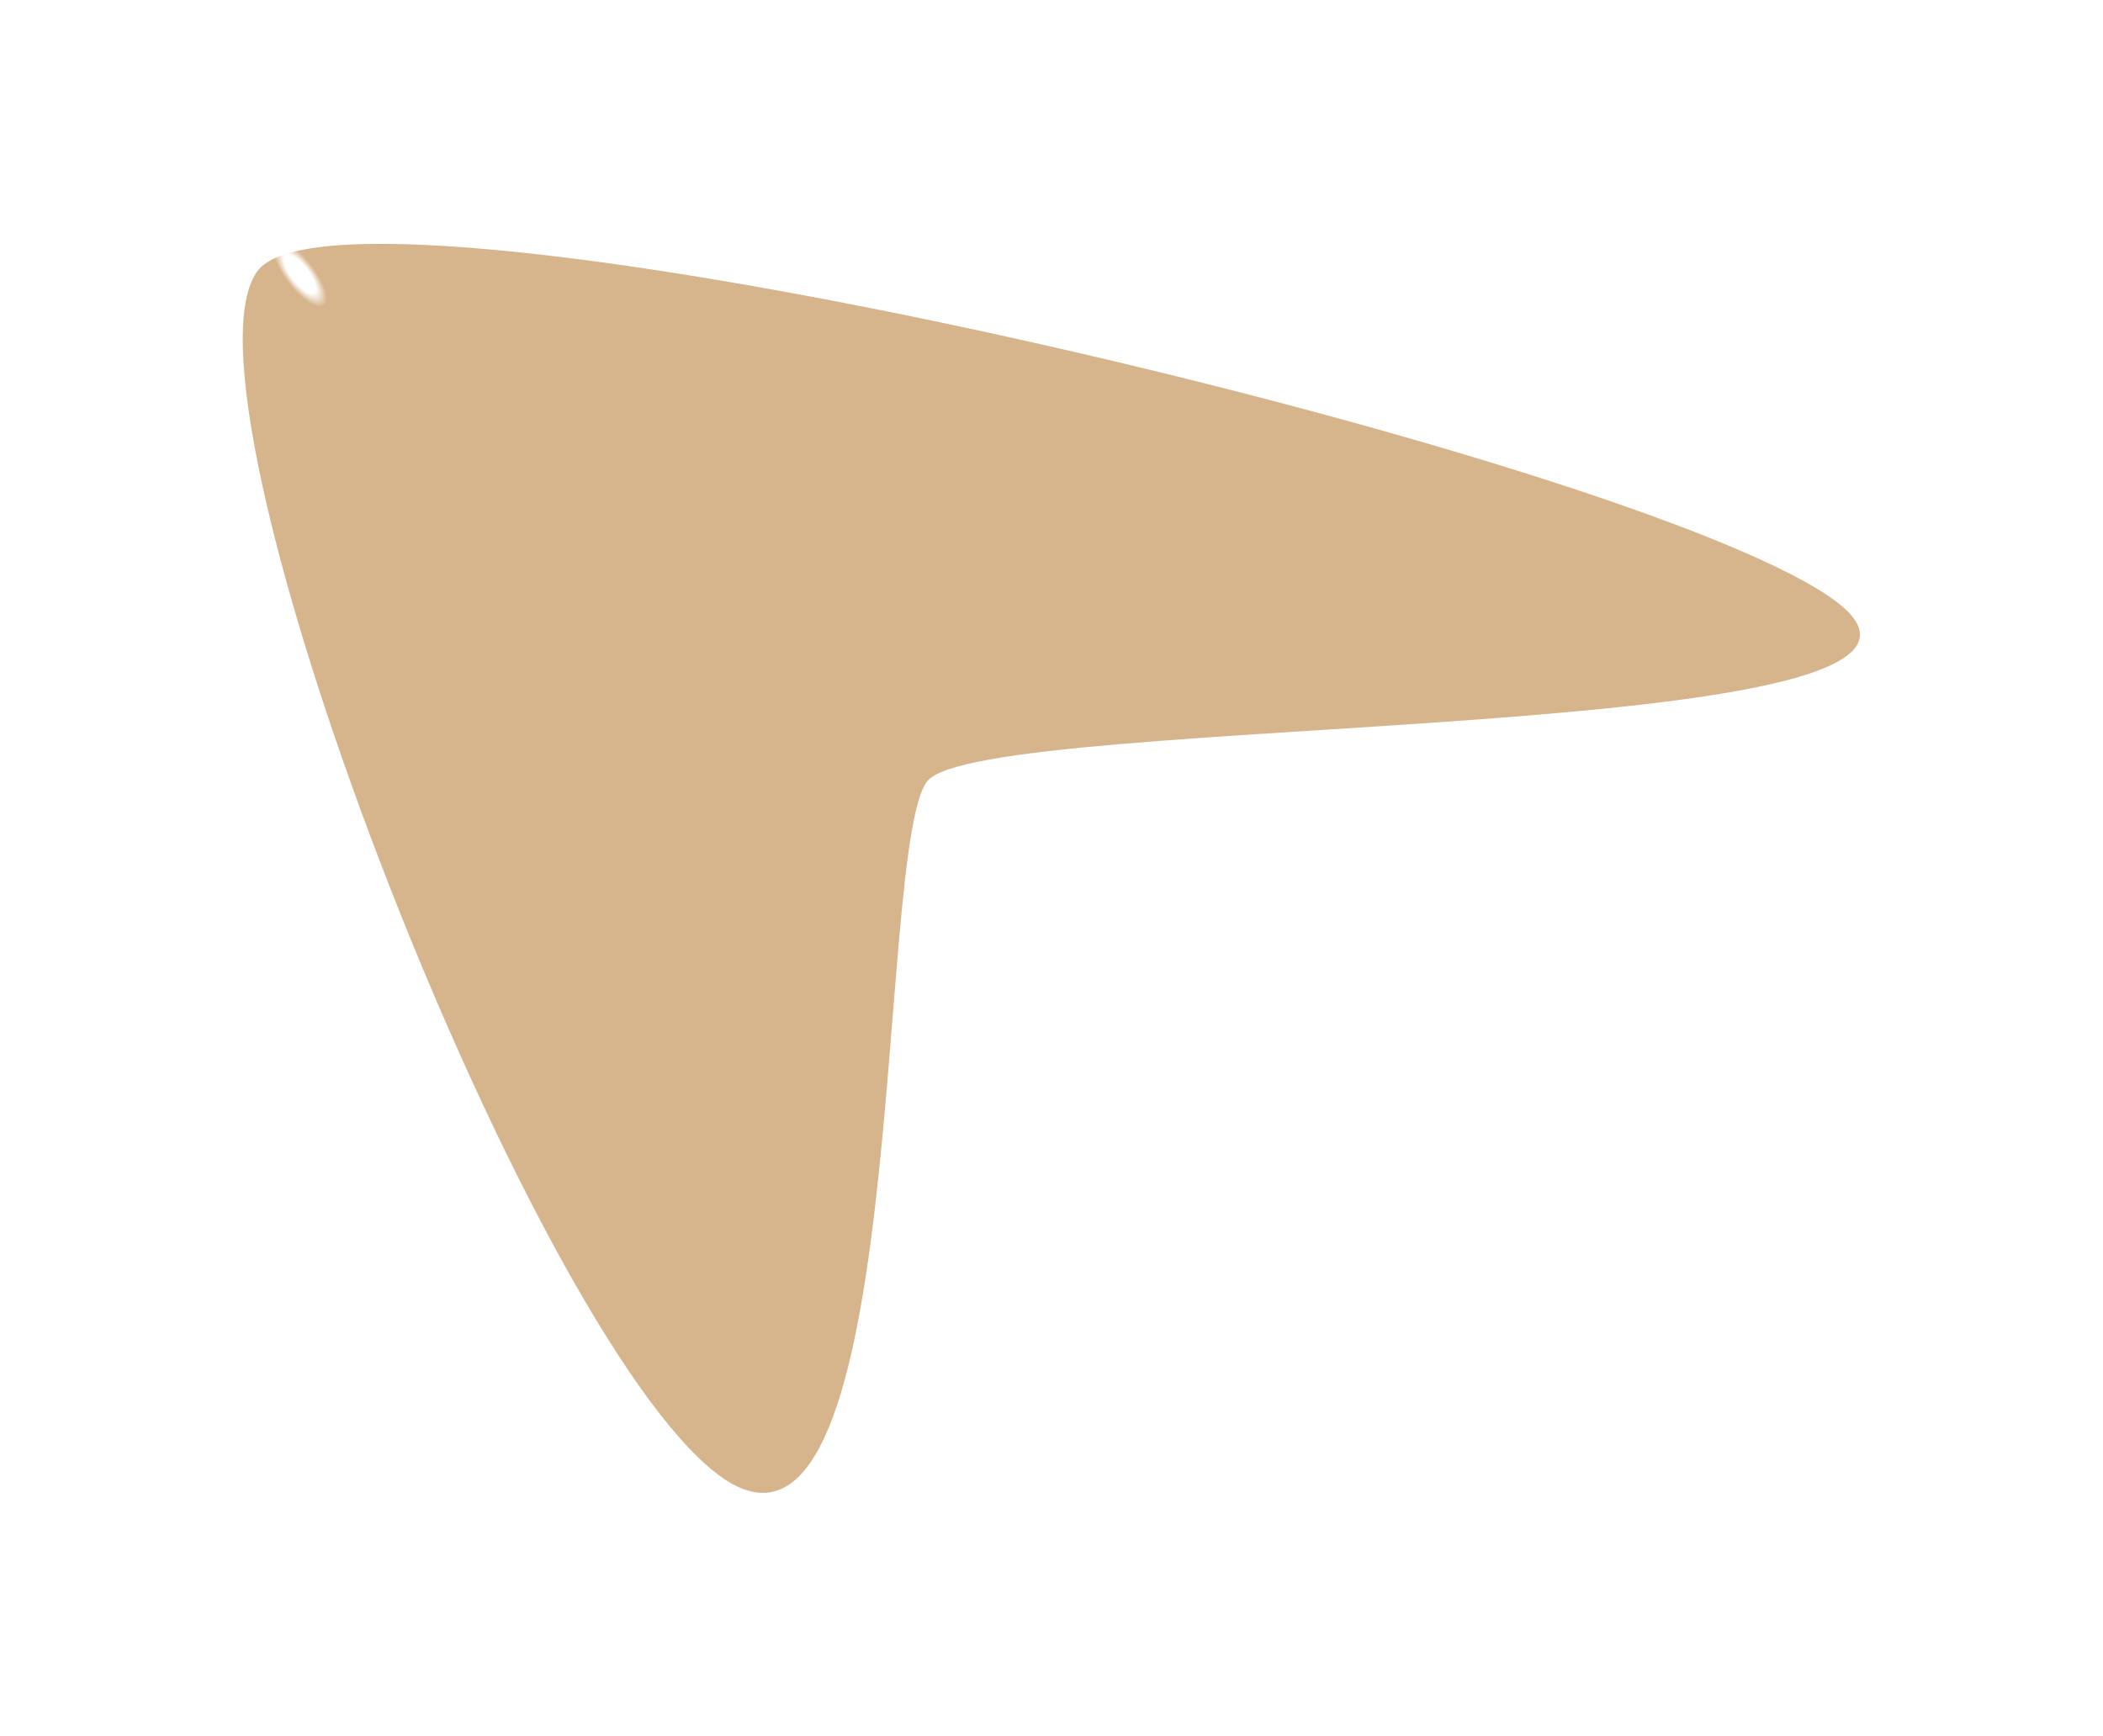
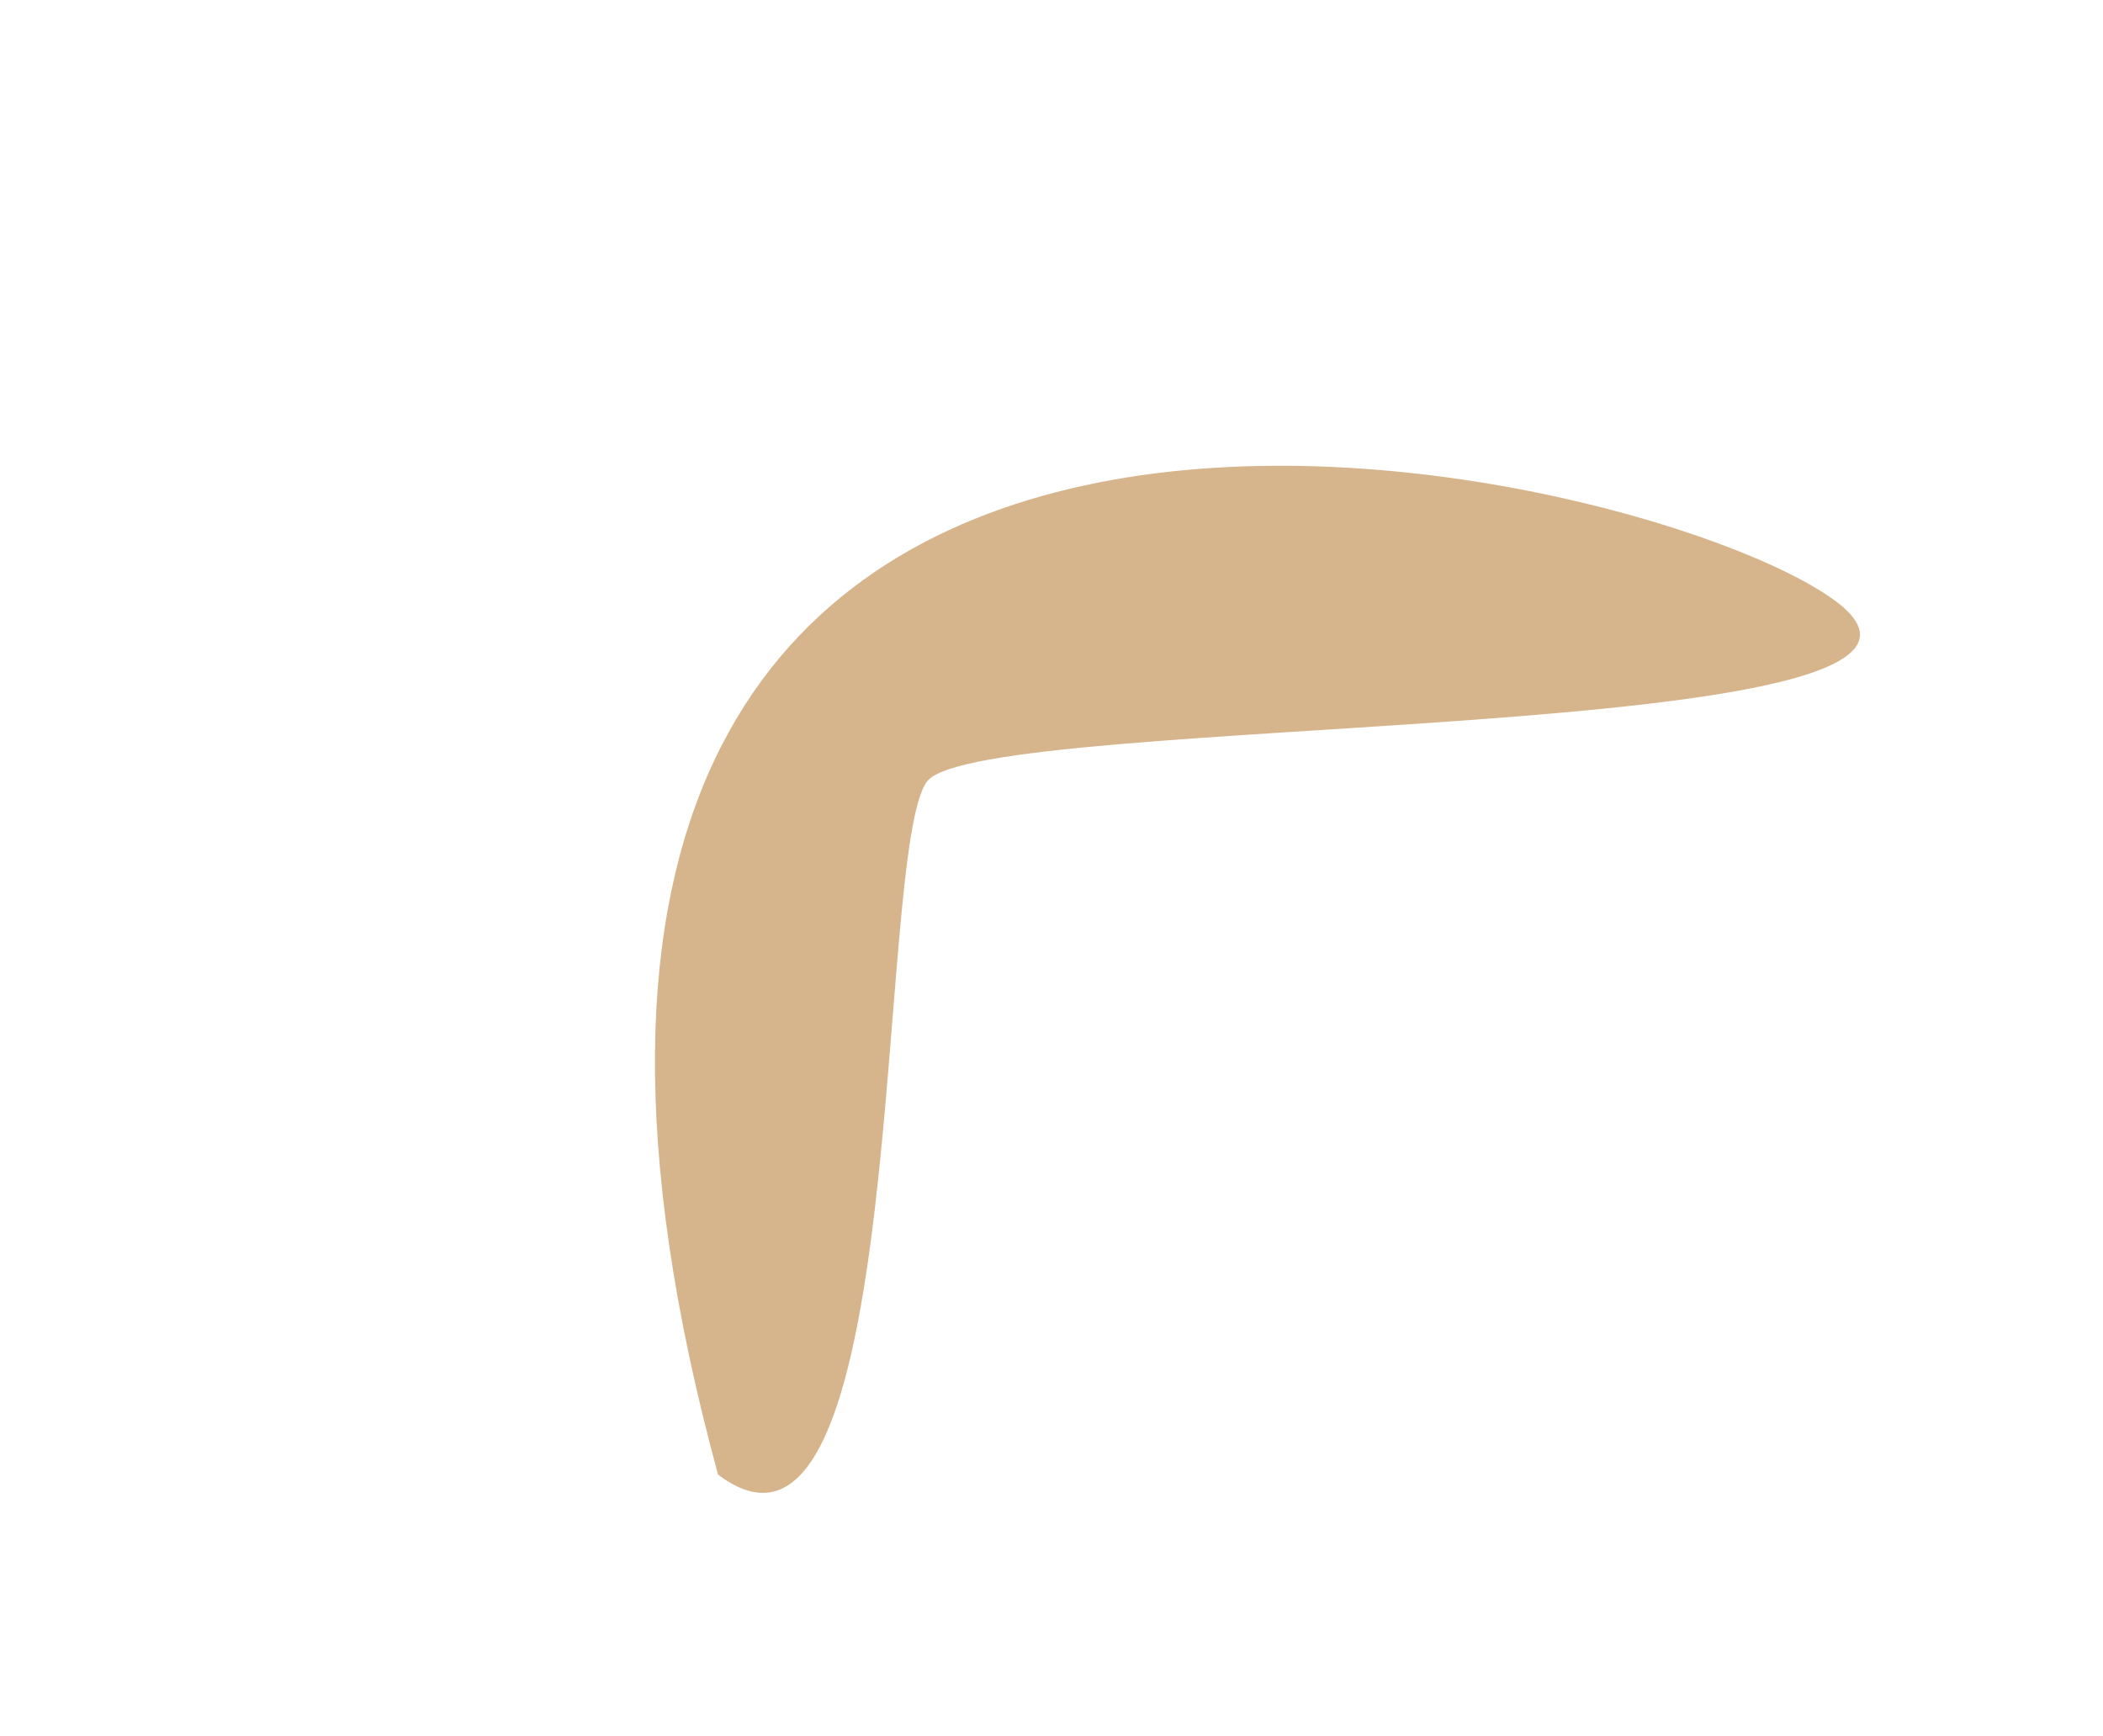
<svg xmlns="http://www.w3.org/2000/svg" width="682" height="563" viewBox="0 0 682 563" fill="none">
  <g filter="url(#filter0_f_2430_10467)">
-     <path d="M595.55 195.168C657.967 242.289 317.819 230.702 300.629 253.472C283.439 276.242 295.278 525.409 232.861 478.288C170.443 431.167 52.58 125.565 83.934 87.353C116.267 50.121 533.132 148.047 595.55 195.168Z" fill="url(#paint0_radial_2430_10467)" />
+     <path d="M595.55 195.168C657.967 242.289 317.819 230.702 300.629 253.472C283.439 276.242 295.278 525.409 232.861 478.288C116.267 50.121 533.132 148.047 595.55 195.168Z" fill="url(#paint0_radial_2430_10467)" />
  </g>
  <defs>
    <filter id="filter0_f_2430_10467" x="0.154" y="0.516" width="681.606" height="562.259" filterUnits="userSpaceOnUse" color-interpolation-filters="sRGB">
      <feFlood flood-opacity="0" result="BackgroundImageFix" />
      <feBlend mode="normal" in="SourceGraphic" in2="BackgroundImageFix" result="shape" />
      <feGaussianBlur stdDeviation="39.286" result="effect1_foregroundBlur_2430_10467" />
    </filter>
    <radialGradient id="paint0_radial_2430_10467" cx="0" cy="0" r="1" gradientUnits="userSpaceOnUse" gradientTransform="translate(97.261 88.868) rotate(52.331) scale(12.921 4.714)">
      <stop offset="0.584" stop-color="white" />
      <stop offset="1" stop-color="#D7B58C" />
    </radialGradient>
  </defs>
</svg>